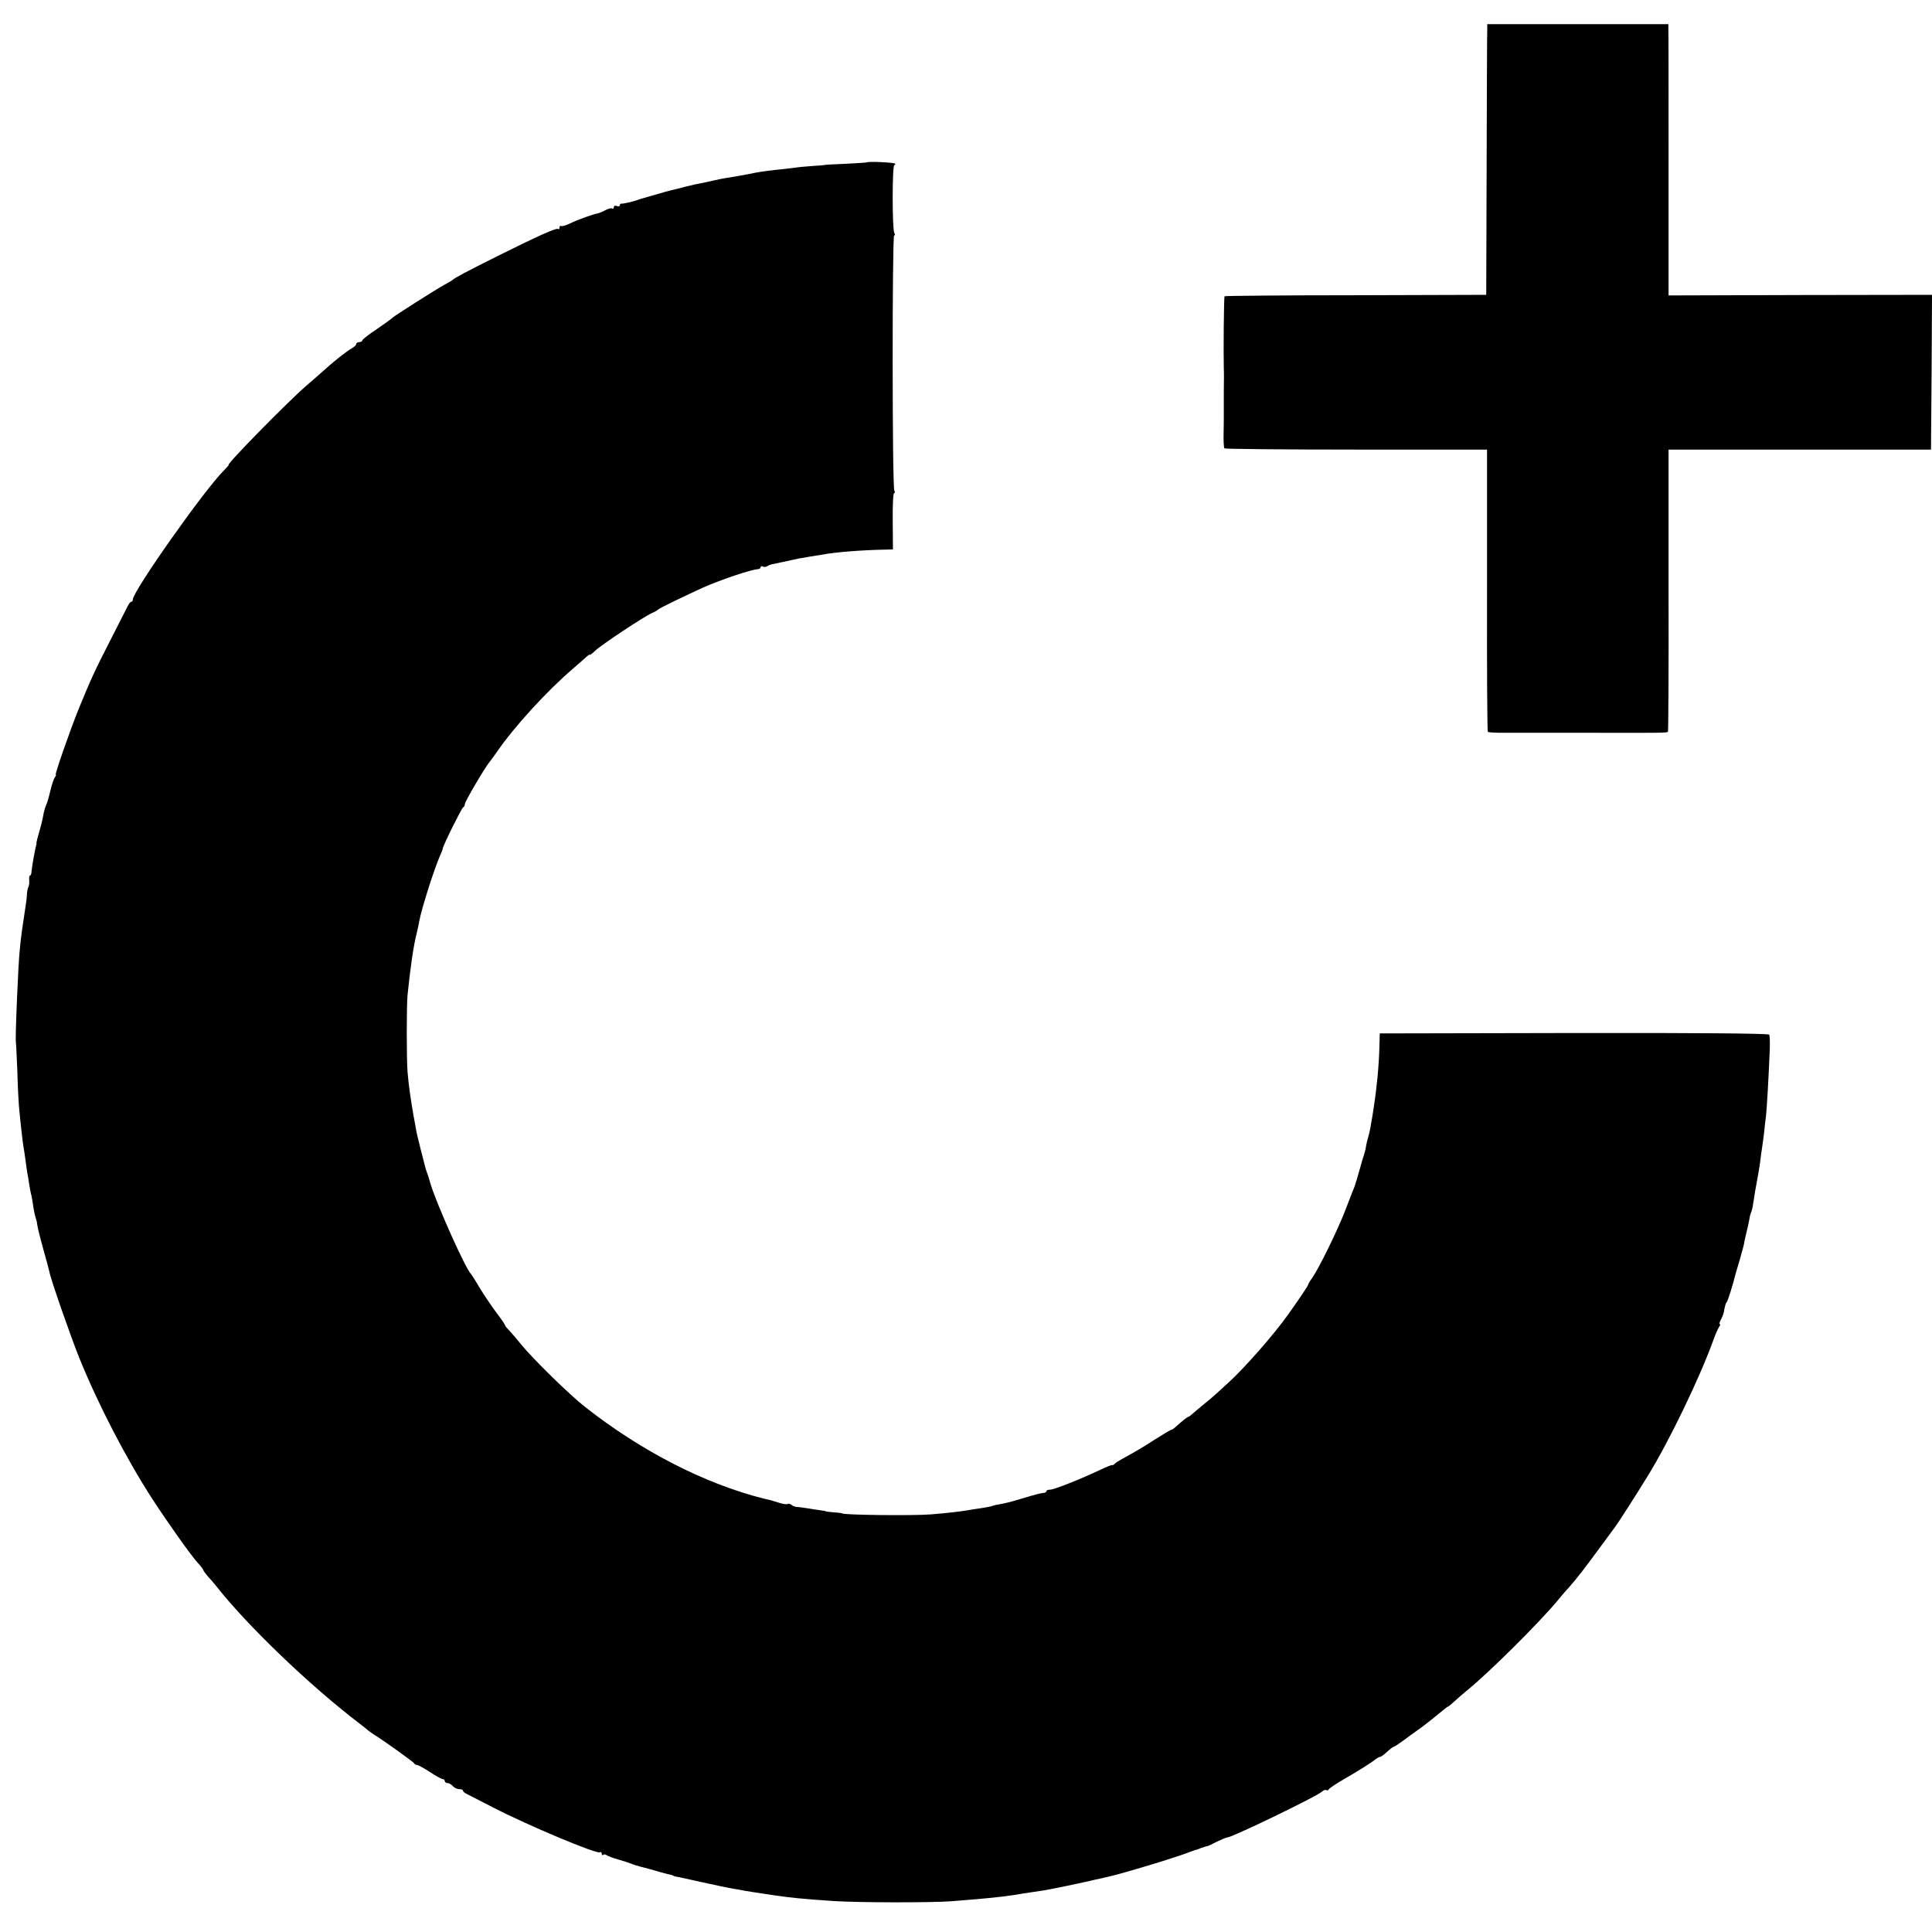
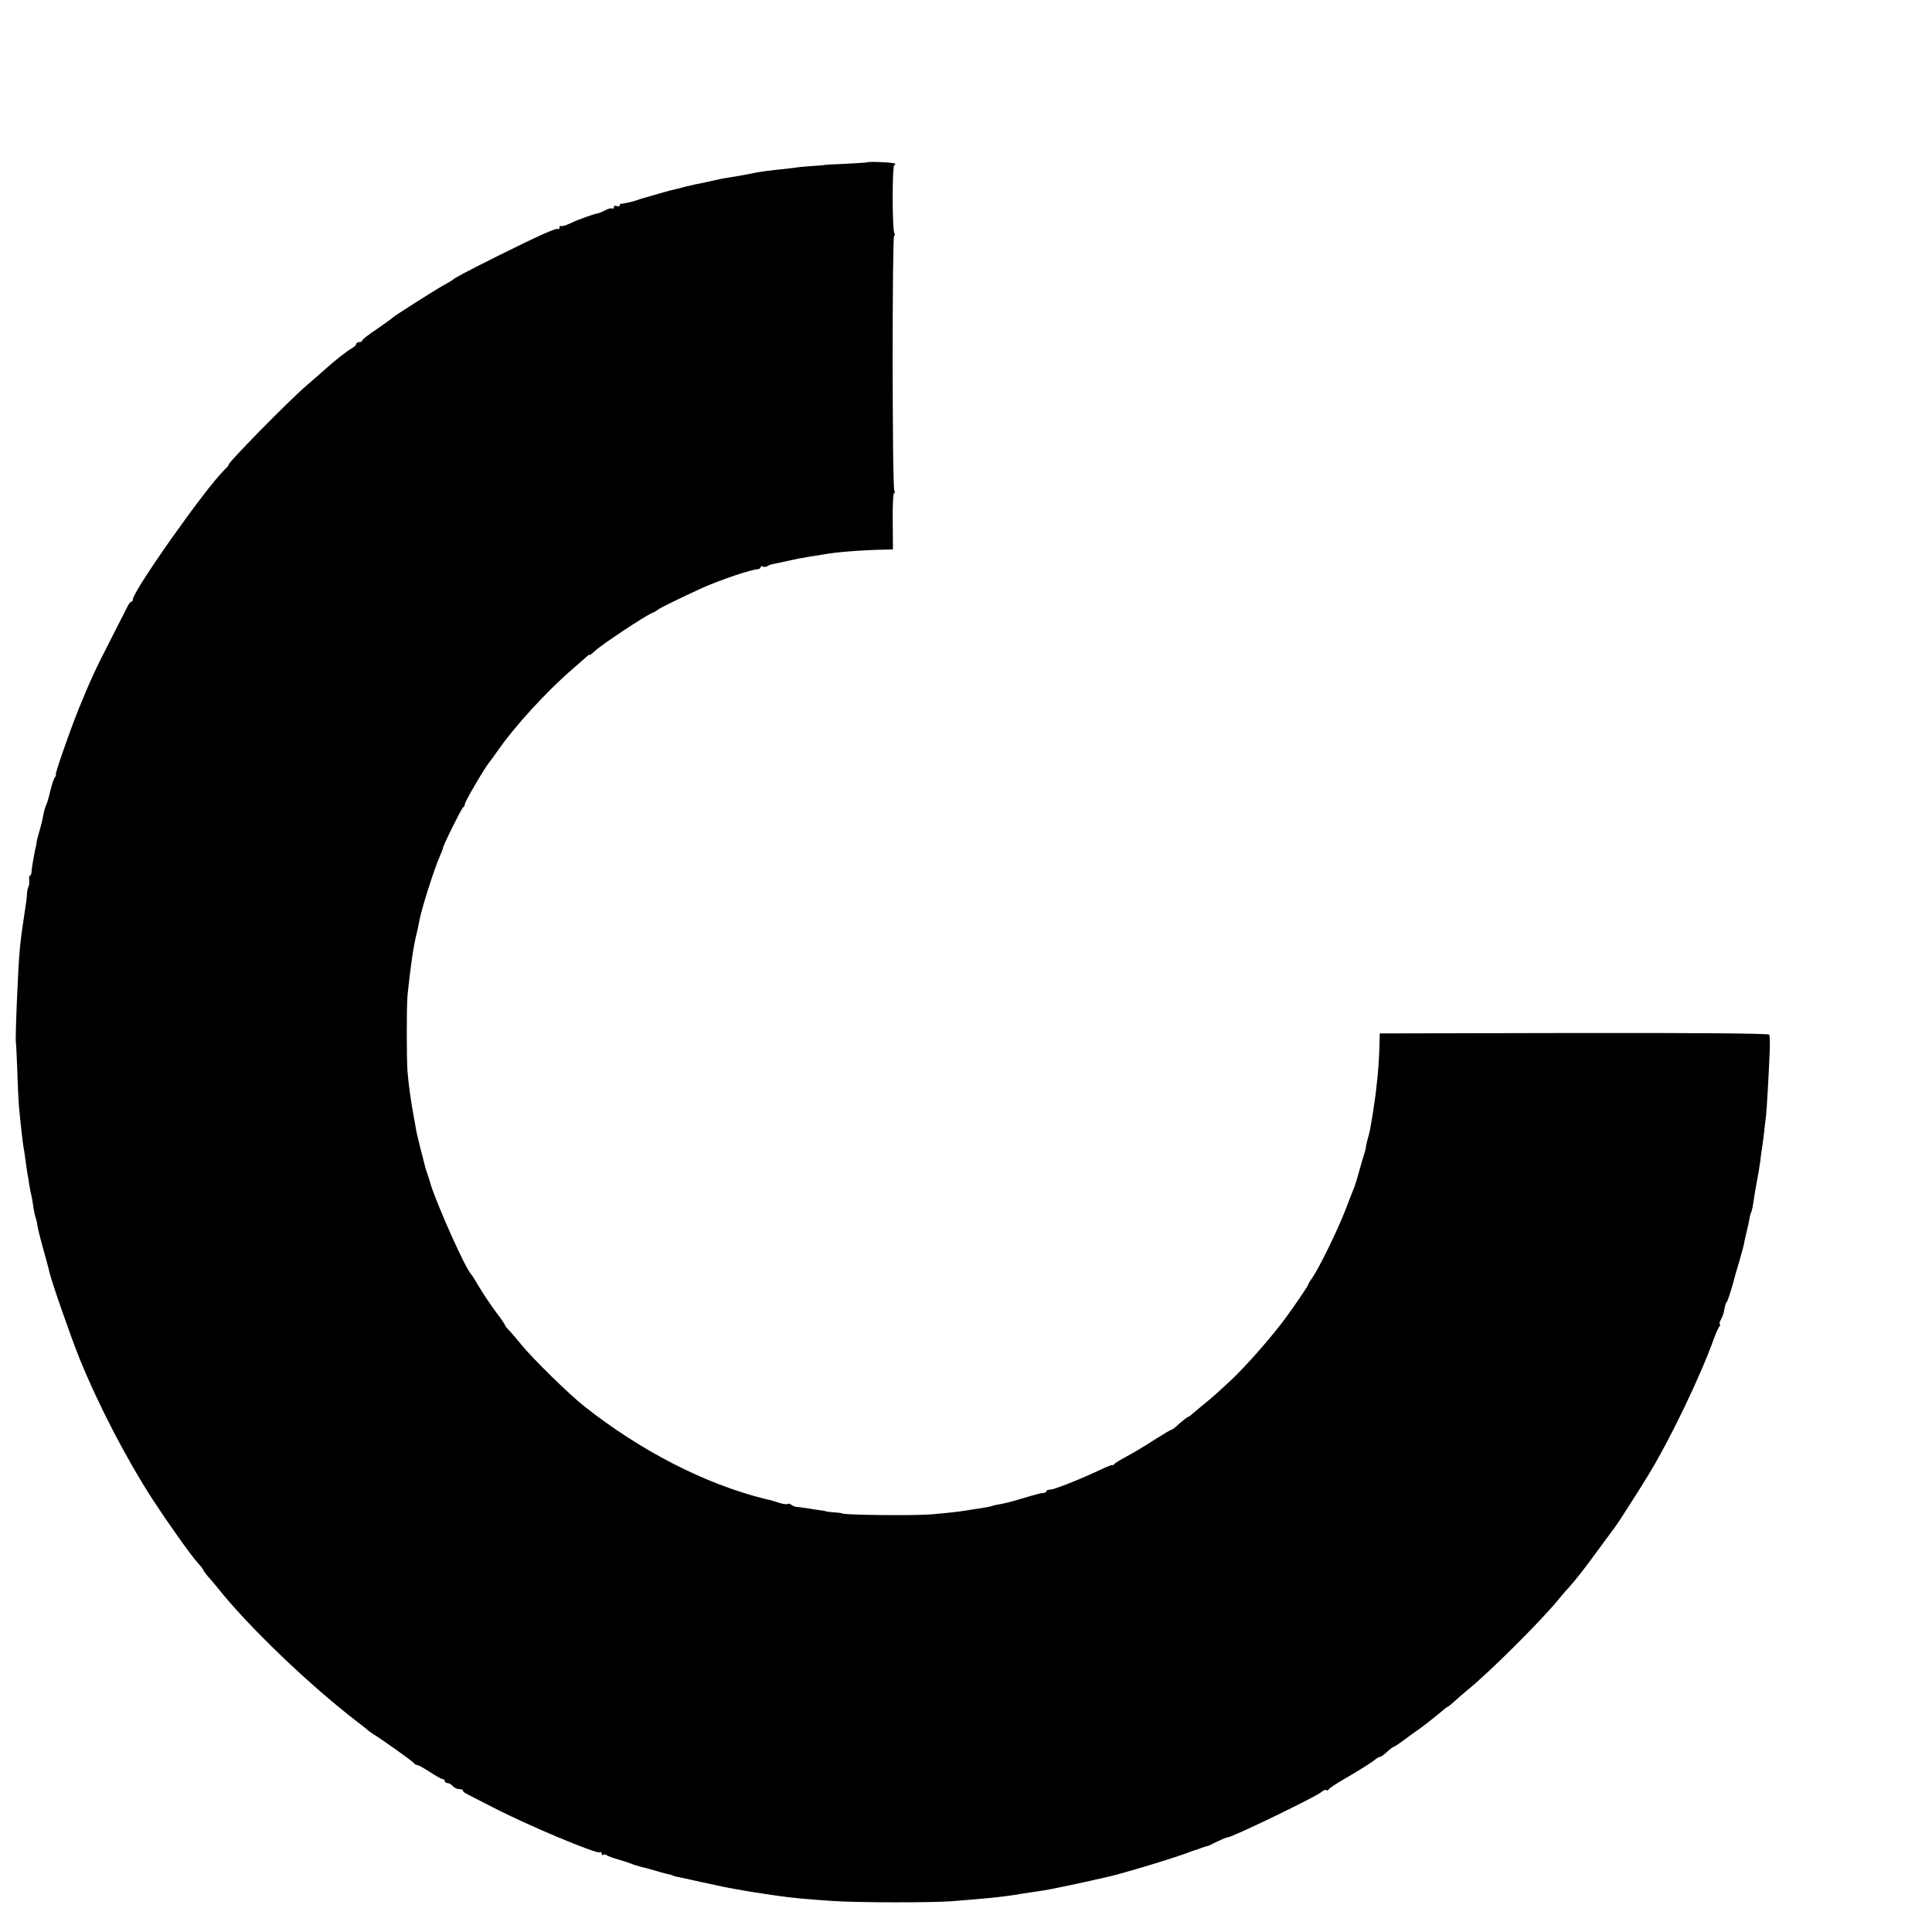
<svg xmlns="http://www.w3.org/2000/svg" version="1.0" width="960pt" height="960pt" viewBox="0 0 960 960" preserveAspectRatio="xMidYMid meet">
  <g transform="translate(0,960) scale(0.1,-0.1)" fill="#000000" stroke="none">
-     <path d="M7390 9448 c-1 -18 -2 -321 -3 -673 l-2 -640 -648 -2 c-357 0 -650 -3 -652 -5 -4 -3 -6 -285 -4 -358 1 -8 1 -62 0 -120 0 -58 0 -112 0 -120 0 -8 0 -46 -1 -83 -1 -38 1 -71 4 -75 3 -3 298 -6 656 -6 l649 0 0 -699 c-1 -384 1 -701 4 -704 3 -2 41 -5 84 -4 87 0 317 0 348 0 441 -1 456 -1 463 5 2 3 4 319 3 703 l0 699 652 0 652 0 3 384 2 385 -654 -1 -655 -2 0 652 c0 358 0 661 -1 674 l0 22 -450 0 -450 0 0 -32z" />
    <path d="M4306 8793 c-1 -1 -49 -4 -106 -7 -58 -2 -105 -5 -105 -6 0 -1 -27 -3 -60 -5 -33 -2 -73 -6 -90 -9 -16 -2 -57 -7 -90 -10 -60 -7 -89 -11 -135 -21 -14 -3 -38 -7 -55 -10 -44 -7 -87 -14 -115 -21 -14 -3 -34 -8 -45 -10 -38 -7 -60 -12 -105 -23 -25 -7 -53 -14 -64 -16 -10 -2 -44 -12 -75 -21 -31 -9 -60 -17 -66 -19 -5 -1 -17 -5 -25 -8 -24 -9 -74 -20 -82 -19 -5 1 -8 -2 -8 -8 0 -5 -7 -7 -15 -4 -8 4 -15 1 -15 -6 0 -6 -4 -9 -8 -6 -5 3 -21 -1 -35 -9 -15 -8 -31 -14 -35 -15 -15 -1 -103 -32 -139 -50 -21 -10 -41 -16 -45 -13 -5 2 -8 -1 -8 -8 0 -7 -3 -10 -6 -7 -7 8 -98 -33 -299 -133 -162 -81 -216 -110 -225 -119 -3 -3 -21 -14 -40 -24 -44 -24 -253 -157 -260 -165 -3 -4 -38 -29 -77 -56 -40 -26 -73 -52 -73 -57 0 -4 -7 -8 -15 -8 -8 0 -15 -4 -15 -10 0 -5 -11 -15 -24 -22 -24 -14 -85 -61 -142 -113 -18 -16 -54 -48 -80 -70 -87 -74 -402 -395 -388 -395 3 0 -8 -12 -23 -27 -97 -96 -453 -601 -453 -642 0 -6 -3 -11 -7 -11 -5 0 -13 -10 -19 -23 -6 -12 -44 -87 -85 -167 -77 -150 -98 -196 -157 -340 -45 -111 -121 -330 -115 -330 3 0 1 -6 -4 -12 -6 -7 -16 -38 -23 -68 -7 -30 -16 -62 -21 -71 -4 -9 -11 -31 -14 -50 -3 -19 -12 -56 -20 -82 -8 -27 -14 -52 -14 -55 1 -4 0 -9 -1 -12 -5 -14 -21 -104 -23 -127 0 -13 -4 -23 -7 -23 -4 0 -6 -10 -5 -22 1 -13 0 -27 -3 -33 -3 -5 -7 -21 -8 -35 0 -14 -4 -45 -8 -70 -28 -182 -31 -214 -41 -440 -6 -140 -8 -221 -6 -230 1 -3 4 -66 7 -140 2 -74 6 -153 8 -175 8 -90 19 -181 22 -200 2 -11 7 -40 10 -65 3 -25 8 -56 10 -70 3 -14 7 -38 9 -55 3 -16 7 -41 11 -55 3 -14 8 -41 10 -60 3 -19 8 -42 11 -50 3 -8 7 -24 8 -35 1 -11 14 -64 29 -118 15 -53 29 -105 31 -115 7 -39 106 -323 150 -432 93 -229 231 -496 363 -700 77 -118 191 -279 224 -315 15 -16 28 -33 28 -36 0 -3 10 -17 22 -31 13 -14 32 -36 43 -50 156 -198 463 -492 706 -678 18 -14 38 -29 44 -35 6 -5 18 -14 27 -20 48 -29 203 -140 206 -147 2 -4 8 -8 14 -8 6 0 35 -16 64 -35 29 -19 57 -35 63 -35 6 0 11 -4 11 -10 0 -5 6 -10 14 -10 7 0 19 -7 26 -15 7 -8 21 -15 31 -15 11 0 19 -3 19 -7 0 -5 10 -13 23 -19 12 -6 69 -35 127 -65 172 -89 515 -233 531 -223 5 3 9 0 9 -7 0 -7 3 -9 7 -6 3 4 11 3 17 -1 6 -5 31 -14 56 -21 25 -7 54 -17 65 -21 11 -5 34 -12 50 -16 17 -4 32 -8 35 -9 34 -10 98 -28 110 -30 8 -2 15 -4 15 -5 0 -1 7 -3 15 -5 9 -1 67 -14 130 -28 63 -14 135 -29 160 -33 25 -4 47 -8 50 -9 5 -1 55 -9 135 -21 96 -14 155 -20 305 -30 116 -8 486 -9 590 -1 189 15 243 21 310 31 34 6 47 8 135 21 33 4 175 34 250 51 11 3 29 7 40 9 74 17 76 17 185 49 85 24 232 71 260 83 8 3 20 7 25 9 6 1 21 6 35 12 14 5 27 9 30 9 3 0 24 10 47 22 23 11 47 21 52 21 23 0 447 205 469 227 8 7 17 11 22 8 5 -3 10 -1 12 3 1 5 36 28 77 52 78 45 138 83 158 100 7 5 16 10 20 10 5 0 20 11 35 25 15 14 30 25 33 25 3 0 26 15 49 32 24 18 54 40 66 48 23 15 86 65 128 100 13 11 25 20 27 20 2 0 17 12 32 26 15 14 45 40 67 58 107 87 354 333 445 442 13 16 37 45 55 64 40 45 79 95 160 206 36 49 69 94 73 99 10 12 115 176 160 250 108 175 261 493 328 680 10 28 23 56 28 63 5 6 6 12 3 12 -4 0 -2 9 4 21 6 11 13 28 15 37 7 37 10 47 15 52 5 4 31 87 44 140 2 8 12 42 22 75 9 33 19 67 20 75 2 14 5 26 20 90 3 14 7 32 8 40 1 8 5 22 9 30 3 8 8 33 11 55 3 22 10 65 16 95 6 30 13 73 16 95 2 22 7 55 10 74 3 19 7 53 10 75 2 23 6 58 9 79 4 36 13 186 19 334 1 34 0 67 -3 72 -4 6 -367 9 -971 8 l-964 -2 -2 -70 c-2 -87 -13 -203 -28 -297 -3 -21 -8 -55 -12 -75 -3 -21 -9 -51 -14 -68 -5 -16 -11 -41 -13 -55 -2 -14 -7 -32 -10 -40 -3 -8 -13 -42 -22 -75 -9 -33 -20 -69 -24 -80 -5 -11 -25 -64 -46 -118 -38 -99 -131 -289 -166 -339 -11 -14 -19 -29 -19 -32 0 -4 -39 -63 -98 -146 -71 -100 -218 -268 -301 -343 -13 -12 -39 -35 -57 -52 -18 -16 -47 -41 -65 -55 -17 -14 -40 -33 -50 -42 -11 -10 -21 -18 -24 -18 -5 0 -37 -26 -63 -50 -9 -8 -18 -15 -21 -14 -3 0 -42 -23 -86 -51 -44 -29 -105 -65 -135 -81 -30 -16 -58 -33 -61 -37 -3 -5 -9 -8 -13 -7 -4 1 -31 -10 -60 -24 -97 -46 -231 -99 -248 -98 -10 0 -18 -3 -18 -7 0 -4 -6 -8 -12 -9 -16 -1 -37 -6 -123 -32 -38 -12 -81 -22 -95 -24 -14 -2 -32 -6 -40 -9 -8 -3 -33 -8 -55 -11 -22 -3 -53 -8 -70 -11 -34 -6 -107 -14 -180 -20 -90 -7 -440 -3 -440 5 0 1 -18 4 -40 5 -22 2 -40 4 -40 5 0 1 -11 3 -25 5 -14 2 -43 6 -65 10 -22 3 -47 7 -55 7 -8 0 -21 5 -28 11 -7 5 -15 7 -18 4 -3 -3 -20 -1 -37 4 -18 6 -40 12 -49 15 -10 2 -26 6 -35 8 -295 75 -609 237 -887 456 -80 63 -257 237 -316 309 -19 24 -45 54 -57 67 -13 13 -23 25 -23 28 0 3 -19 32 -43 63 -24 32 -61 87 -83 123 -21 36 -41 67 -44 70 -27 26 -169 344 -200 445 -6 22 -14 47 -17 55 -7 18 -6 14 -33 120 -12 47 -23 94 -24 105 -2 11 -6 36 -10 55 -15 84 -26 162 -31 225 -5 63 -5 327 0 380 14 137 30 248 45 305 5 19 11 49 14 66 10 56 72 252 102 321 8 17 14 33 14 36 0 13 94 202 101 205 5 2 9 10 9 17 0 12 102 186 125 212 5 6 21 28 35 48 86 125 248 302 380 415 29 25 59 51 66 58 8 7 14 11 14 8 0 -3 12 6 28 21 32 30 240 168 280 186 15 6 29 15 32 18 4 6 137 70 225 110 89 39 236 89 273 91 6 1 12 5 12 10 0 5 5 6 10 3 6 -3 16 -3 23 2 6 4 17 8 22 9 8 1 80 17 135 29 3 0 27 4 53 9 27 4 58 9 69 11 56 11 191 22 309 24 l36 1 -1 140 c-1 77 2 140 7 140 4 0 5 5 1 12 -11 17 -11 1268 -1 1268 5 0 5 5 1 12 -11 17 -11 338 0 338 5 0 6 3 3 7 -6 6 -135 12 -141 6z" />
  </g>
</svg>